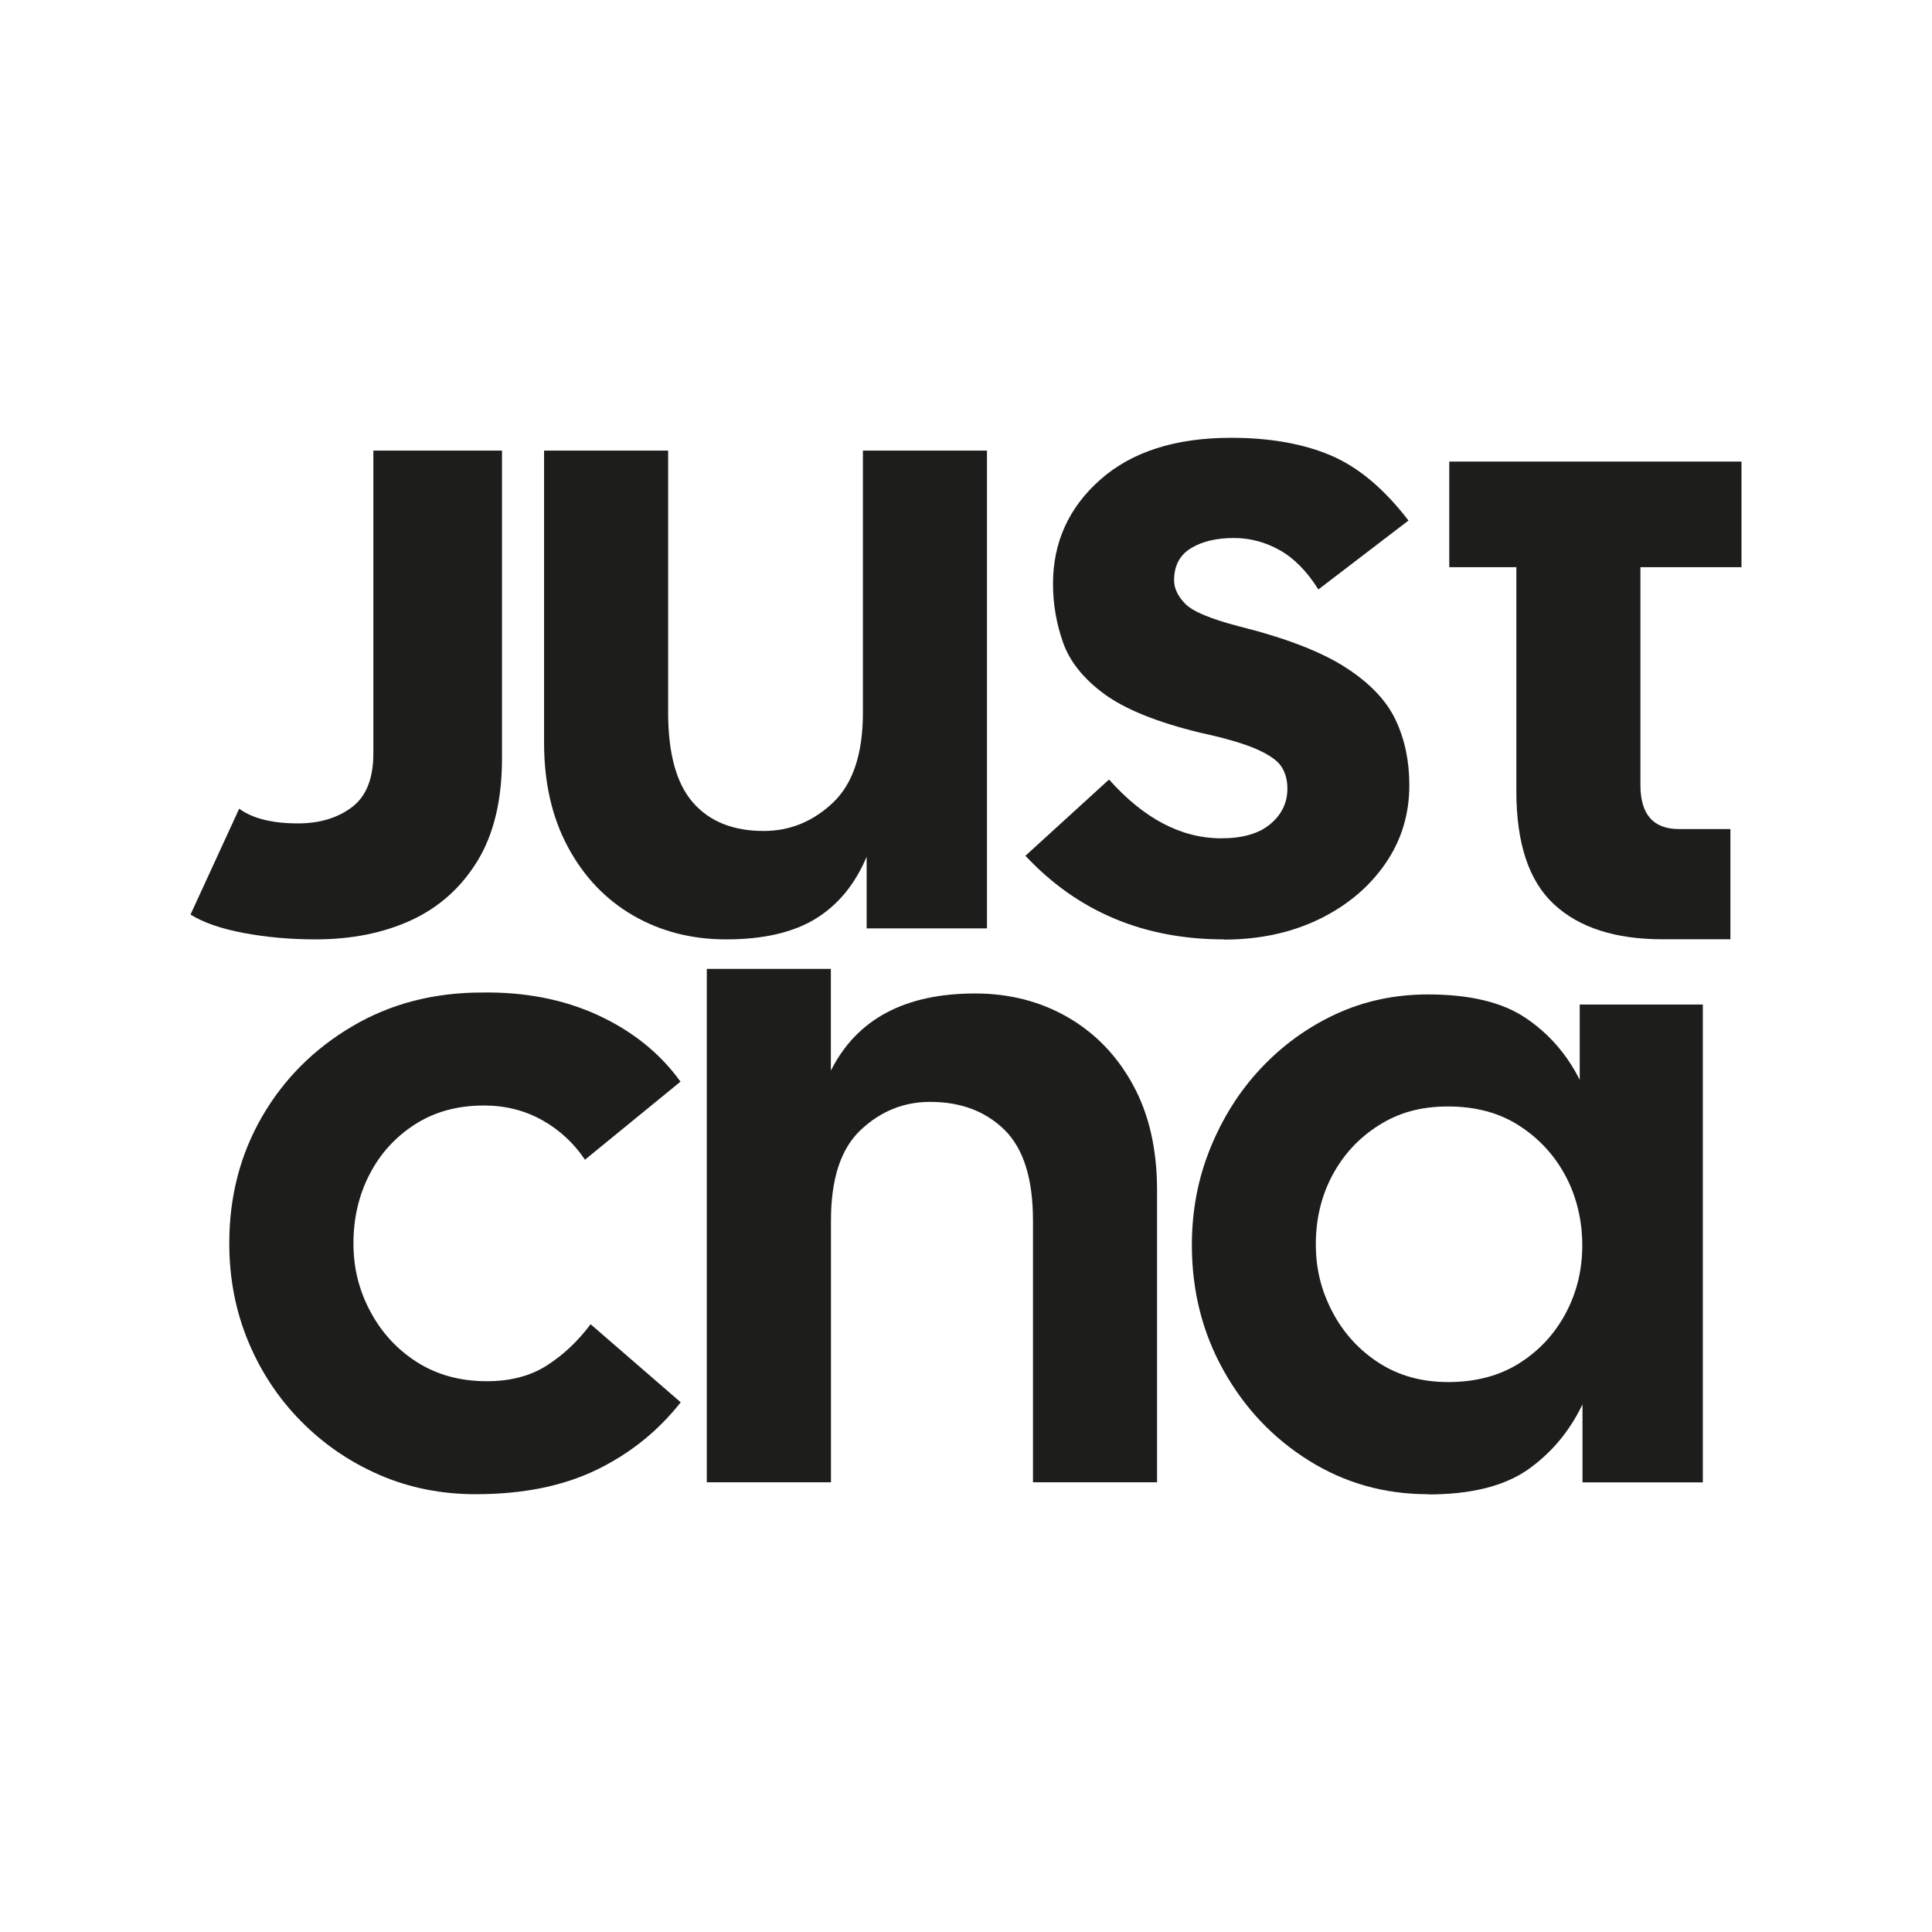
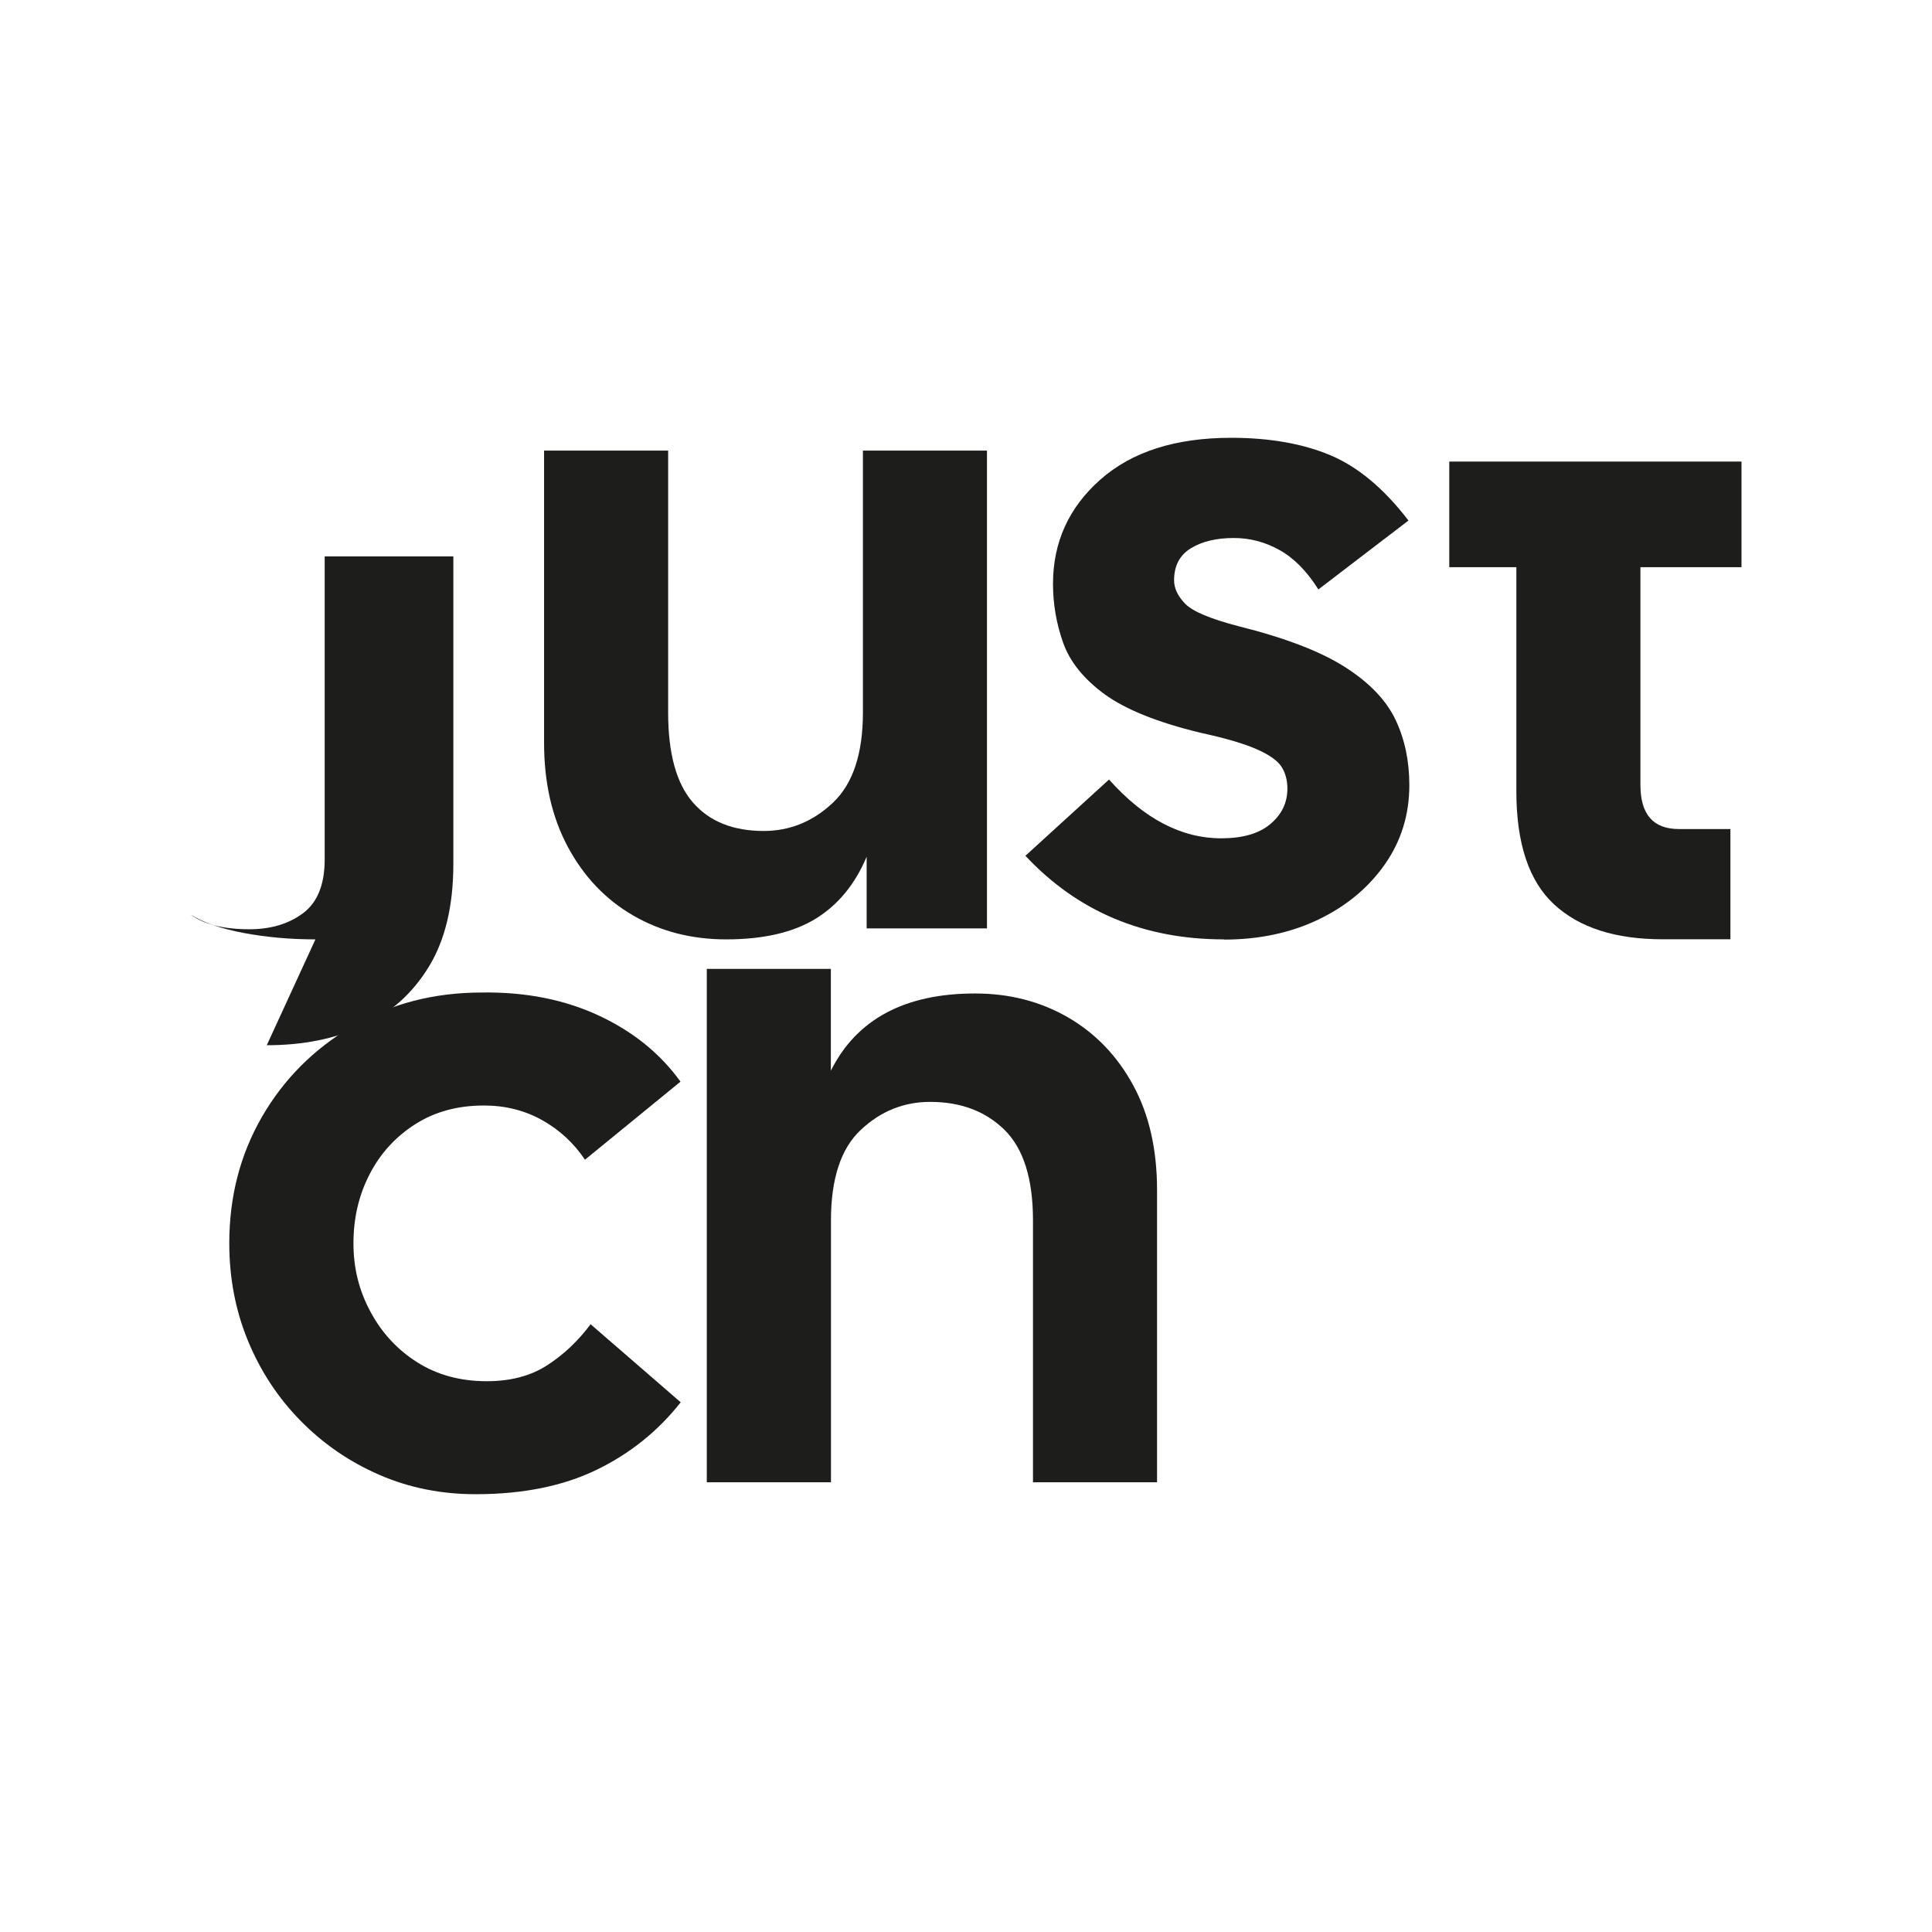
<svg xmlns="http://www.w3.org/2000/svg" viewBox="0 0 181.42 181.42" version="1.1" id="_Слой_1">
  <defs>
    <style>
      .st0 {
        fill: #1d1d1b;
      }

      .st1 {
        fill: #fff;
      }
    </style>
  </defs>
  <rect height="181.42" width="181.42" class="st1" />
  <g>
    <g>
      <path d="M44.66,140.31c-3.22,0-6.23-.6-9.02-1.81-2.79-1.21-5.25-2.89-7.38-5.05s-3.78-4.66-4.96-7.51-1.77-5.91-1.77-9.19c0-4.37,1.02-8.32,3.06-11.86,2.04-3.54,4.86-6.37,8.46-8.5,3.59-2.13,7.67-3.19,12.21-3.19,4.08-.06,7.73.66,10.96,2.16,3.22,1.5,5.78,3.57,7.68,6.21l-8.97,7.33c-1.04-1.55-2.37-2.79-4.01-3.71-1.64-.92-3.47-1.38-5.48-1.38-2.48,0-4.63.59-6.47,1.77-1.84,1.18-3.27,2.75-4.27,4.7-1.01,1.96-1.51,4.11-1.51,6.47s.53,4.44,1.6,6.43c1.06,1.98,2.53,3.57,4.4,4.75,1.87,1.18,4.04,1.77,6.52,1.77,2.24,0,4.14-.5,5.69-1.51,1.55-1,2.9-2.29,4.06-3.84l8.46,7.33c-2.13,2.7-4.76,4.82-7.9,6.34-3.13,1.52-6.92,2.29-11.35,2.29h0Z" class="st0" />
      <path d="M66.37,139.19v-48.21h11.65v9.56c2.42-4.83,6.93-7.25,13.55-7.25,3.22,0,6.13.75,8.71,2.24,2.59,1.5,4.63,3.62,6.13,6.38s2.24,6.04,2.24,9.84v27.44h-11.65v-24.59c0-3.91-.89-6.74-2.67-8.5-1.79-1.75-4.11-2.63-6.99-2.63-2.48,0-4.65.88-6.51,2.63-1.87,1.75-2.8,4.59-2.8,8.5v24.59h-11.65Z" class="st0" />
-       <path d="M134.09,140.31c-4.08,0-7.81-1.05-11.17-3.15-3.37-2.1-6.04-4.92-8.02-8.46-1.98-3.54-2.98-7.46-2.98-11.78,0-3.22.57-6.25,1.73-9.1s2.73-5.35,4.75-7.5,4.36-3.85,7.03-5.09c2.68-1.24,5.56-1.85,8.67-1.85,3.91,0,6.96.73,9.15,2.2s3.88,3.41,5.09,5.82v-7.07h11.56v44.87h-11.3v-7.33c-1.21,2.53-2.92,4.57-5.13,6.13-2.22,1.55-5.33,2.33-9.36,2.33h0ZM135.98,129.78c2.59,0,4.82-.59,6.69-1.77,1.87-1.18,3.32-2.75,4.36-4.7s1.55-4.08,1.55-6.38-.52-4.52-1.55-6.47c-1.04-1.96-2.49-3.54-4.36-4.75-1.87-1.21-4.1-1.81-6.69-1.81s-4.65.59-6.51,1.77c-1.87,1.18-3.32,2.75-4.36,4.7s-1.55,4.11-1.55,6.47.52,4.36,1.55,6.34c1.04,1.98,2.49,3.58,4.36,4.79,1.87,1.21,4.04,1.81,6.51,1.81h0Z" class="st0" />
    </g>
    <g>
-       <path d="M29.62,88.21c-2.36,0-4.6-.2-6.73-.6-2.13-.4-3.8-.98-5-1.73l4.57-9.94c1.26.92,3.11,1.38,5.52,1.38,2.01,0,3.7-.5,5.05-1.51s2.03-2.69,2.03-5.06v-28.44h12.08v28.87c0,3.92-.76,7.13-2.29,9.64s-3.59,4.36-6.21,5.58c-2.62,1.21-5.62,1.81-9.02,1.81Z" class="st0" />
+       <path d="M29.62,88.21c-2.36,0-4.6-.2-6.73-.6-2.13-.4-3.8-.98-5-1.73c1.26.92,3.11,1.38,5.52,1.38,2.01,0,3.7-.5,5.05-1.51s2.03-2.69,2.03-5.06v-28.44h12.08v28.87c0,3.92-.76,7.13-2.29,9.64s-3.59,4.36-6.21,5.58c-2.62,1.21-5.62,1.81-9.02,1.81Z" class="st0" />
      <path d="M68.17,88.21c-3.22,0-6.13-.75-8.71-2.24-2.59-1.5-4.63-3.64-6.13-6.43s-2.24-6.05-2.24-9.79v-27.44h11.65v24.59c0,3.85.77,6.67,2.33,8.46,1.55,1.78,3.77,2.67,6.64,2.67,2.47,0,4.64-.89,6.52-2.67,1.87-1.78,2.8-4.6,2.8-8.46v-24.59h11.65v44.87h-11.3v-6.73c-1.09,2.59-2.69,4.53-4.79,5.82s-4.9,1.94-8.41,1.94h0Z" class="st0" />
      <path d="M114.93,88.21c-7.54,0-13.75-2.62-18.64-7.85l7.85-7.16c3.28,3.68,6.79,5.52,10.53,5.52,2.01,0,3.55-.44,4.62-1.34,1.06-.89,1.6-2,1.6-3.32,0-.81-.19-1.5-.56-2.07-.37-.57-1.15-1.12-2.33-1.64-1.18-.52-2.95-1.04-5.31-1.55-4.03-.98-7.02-2.19-8.98-3.62-1.96-1.44-3.25-3.05-3.88-4.83-.63-1.78-.95-3.62-.95-5.52,0-3.91,1.48-7.17,4.44-9.79,2.96-2.62,7.06-3.93,12.29-3.93,3.62,0,6.73.55,9.32,1.64,2.59,1.09,5.03,3.13,7.33,6.13l-8.46,6.47c-1.09-1.73-2.31-2.96-3.67-3.71-1.35-.75-2.77-1.12-4.27-1.12-1.61,0-2.95.31-4.01.95-1.06.64-1.6,1.64-1.6,3.02,0,.75.34,1.48,1.04,2.2.69.72,2.36,1.42,5,2.11,4.37,1.09,7.71,2.37,10.01,3.84,2.3,1.47,3.88,3.12,4.75,4.96s1.29,3.88,1.29,6.13c0,2.76-.76,5.23-2.29,7.42s-3.59,3.91-6.21,5.18c-2.62,1.26-5.59,1.9-8.93,1.9h0Z" class="st0" />
      <path d="M142.39,43.34h-6.3v9.92h6.3v21.05c0,4.89,1.18,8.43,3.54,10.61,2.36,2.19,5.75,3.28,10.18,3.28h6.38v-10.35h-4.83c-2.42,0-3.62-1.38-3.62-4.14v-20.45h9.49v-9.92s-21.14,0-21.14,0Z" class="st0" />
    </g>
  </g>
</svg>